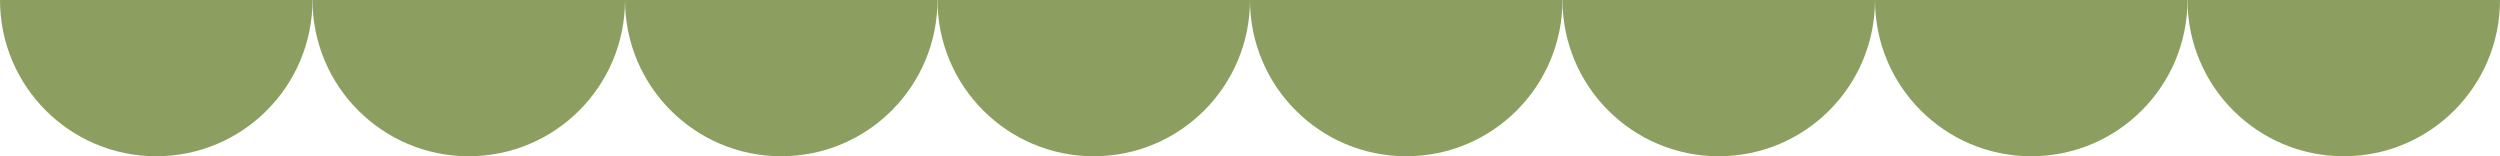
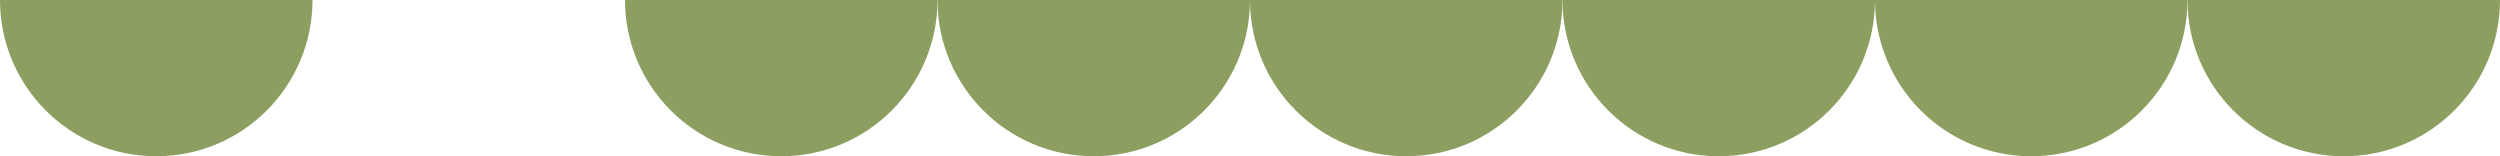
<svg xmlns="http://www.w3.org/2000/svg" id="Calque_1" viewBox="0 0 1351.03 84.44">
  <defs>
    <style>      .st0 {        fill: #8c9f61;      }    </style>
  </defs>
  <path class="st0" d="M0,0c0,46.63,37.8,84.44,84.44,84.44S168.88,46.63,168.88,0" />
-   <path class="st0" d="M168.88,0c0,46.63,37.8,84.44,84.44,84.44S337.76,46.63,337.76,0" />
  <path class="st0" d="M337.76,0c0,46.63,37.8,84.44,84.44,84.44S506.63,46.63,506.63,0" />
  <path class="st0" d="M506.63,0c0,46.63,37.8,84.44,84.44,84.44S675.51,46.63,675.51,0" />
  <path class="st0" d="M675.51,0c0,46.63,37.8,84.44,84.44,84.44S844.39,46.63,844.39,0" />
  <path class="st0" d="M844.39,0c0,46.63,37.8,84.44,84.44,84.44S1013.27,46.63,1013.27,0" />
  <path class="st0" d="M1013.27,0c0,46.63,37.8,84.44,84.44,84.44s84.44-37.8,84.44-84.44" />
  <path class="st0" d="M1182.15,0c0,46.63,37.8,84.44,84.44,84.44s84.44-37.8,84.44-84.44" />
</svg>